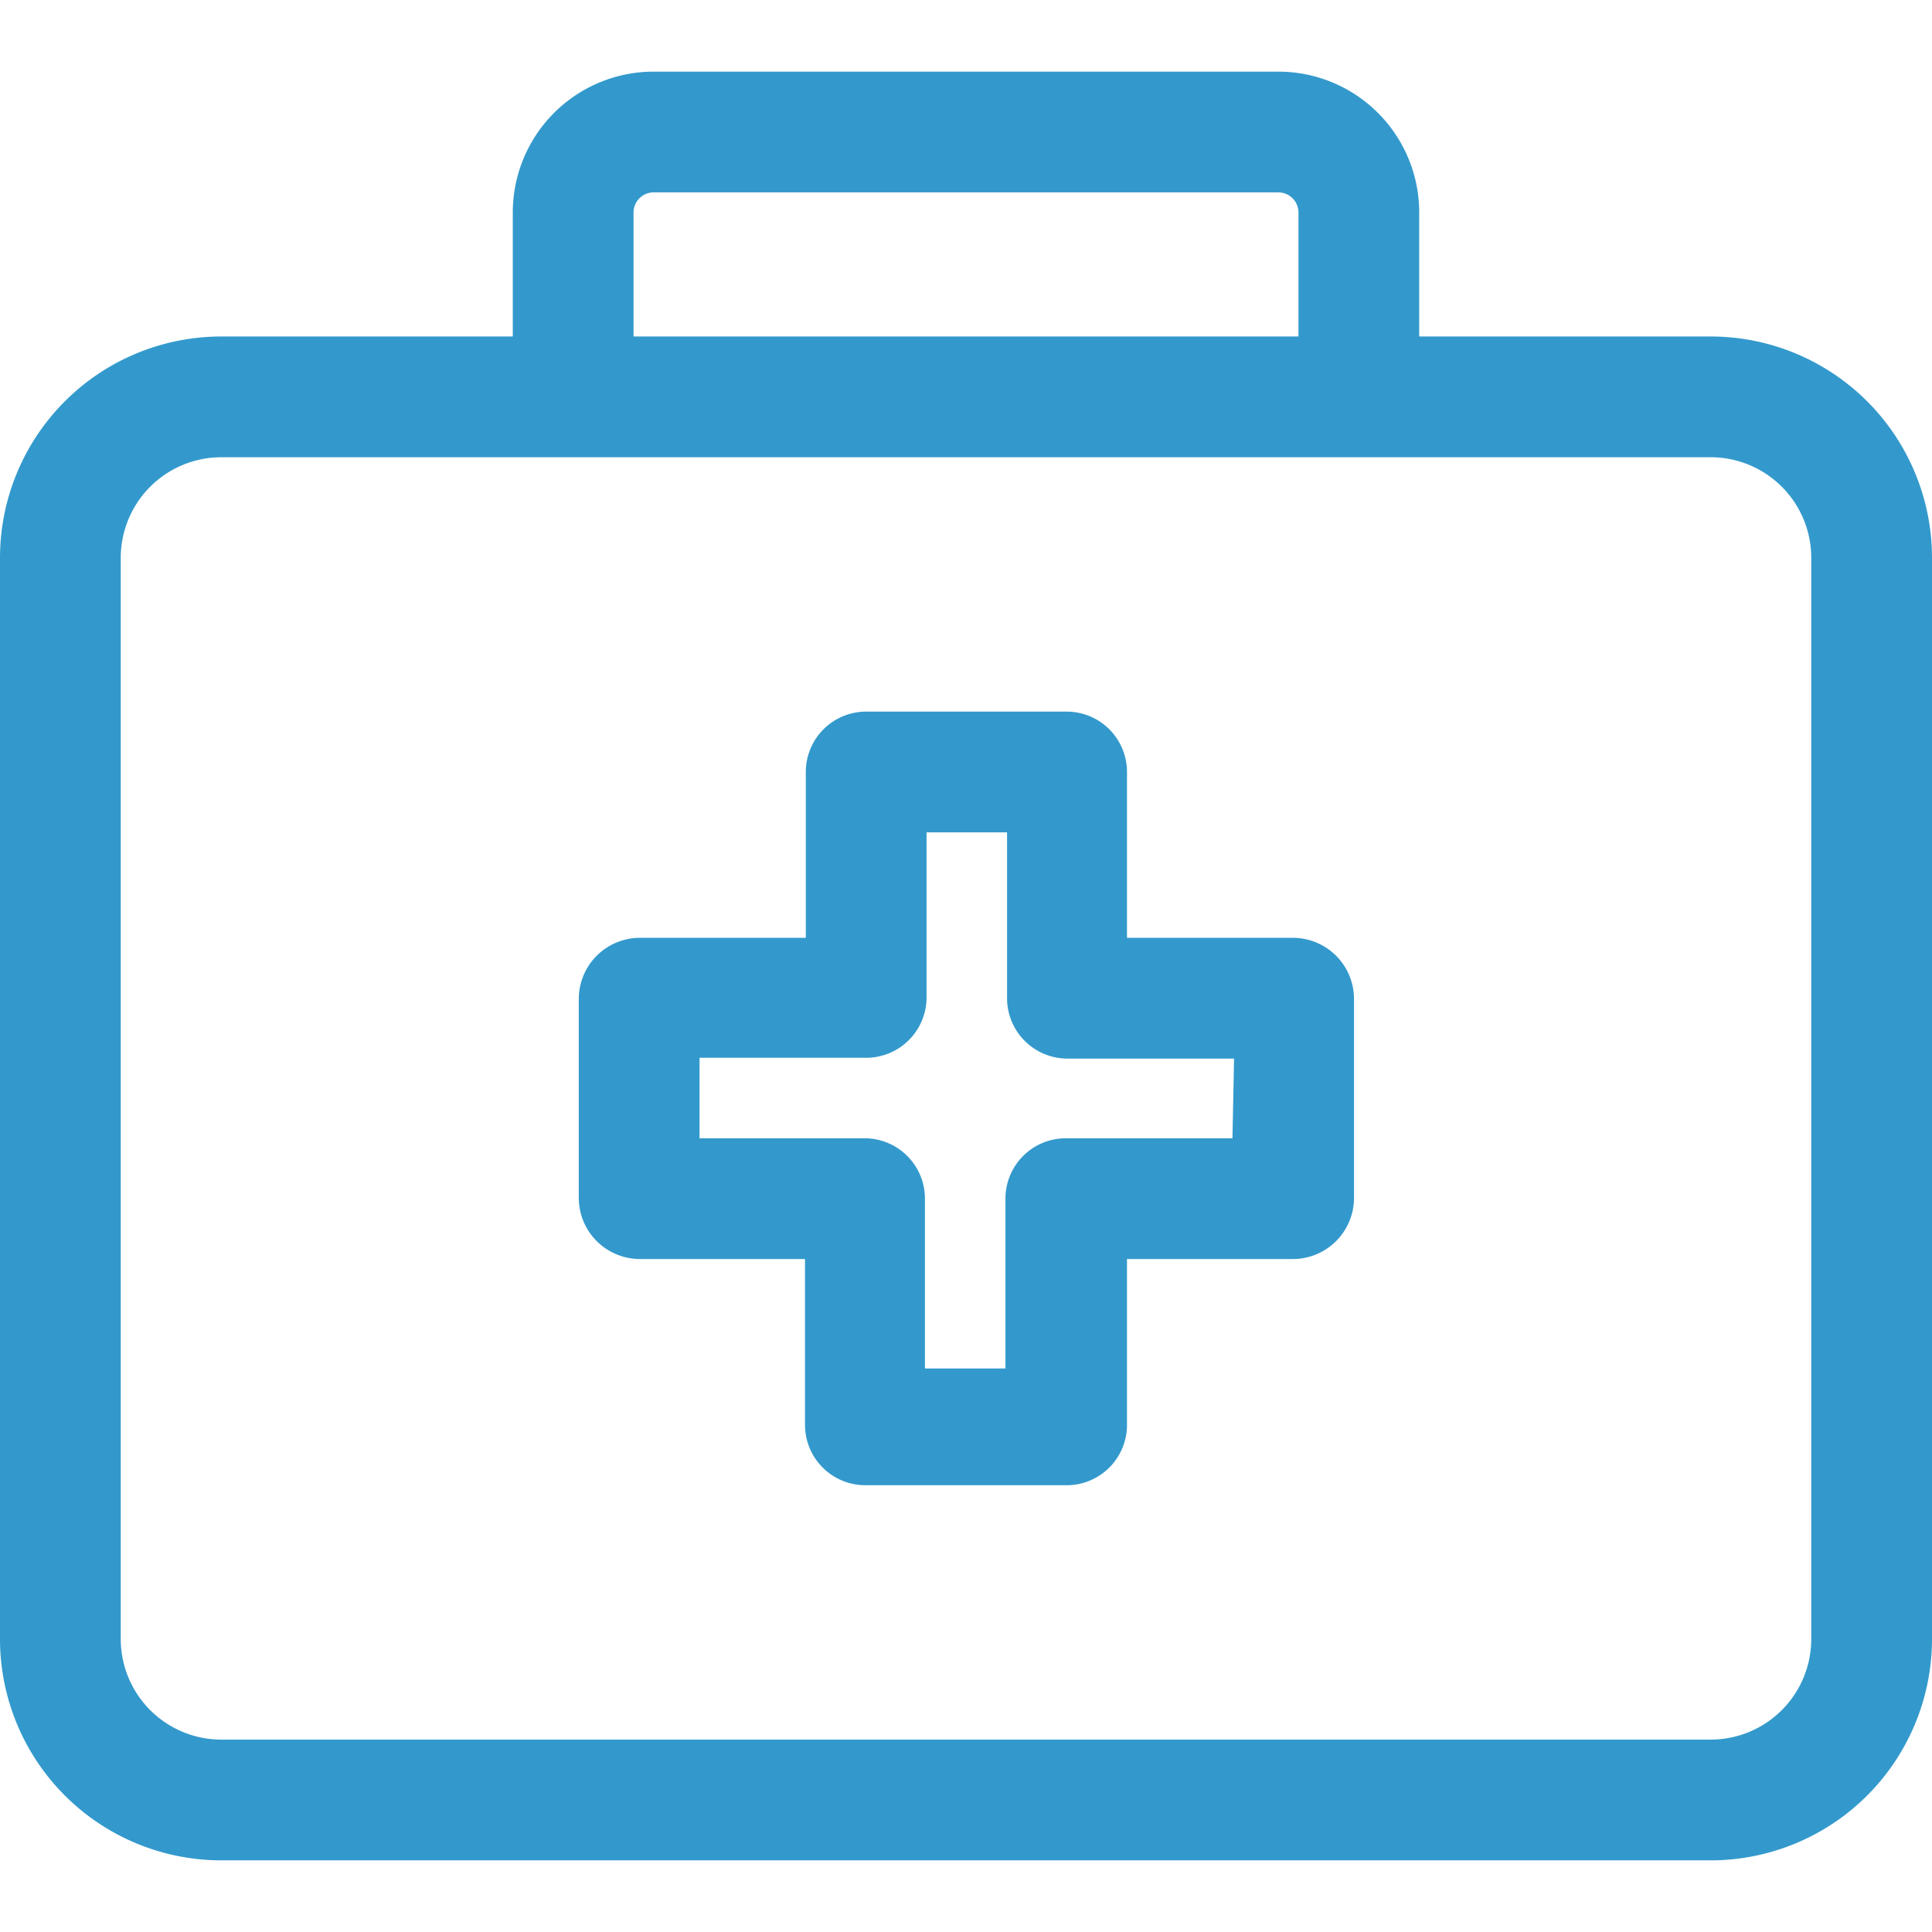
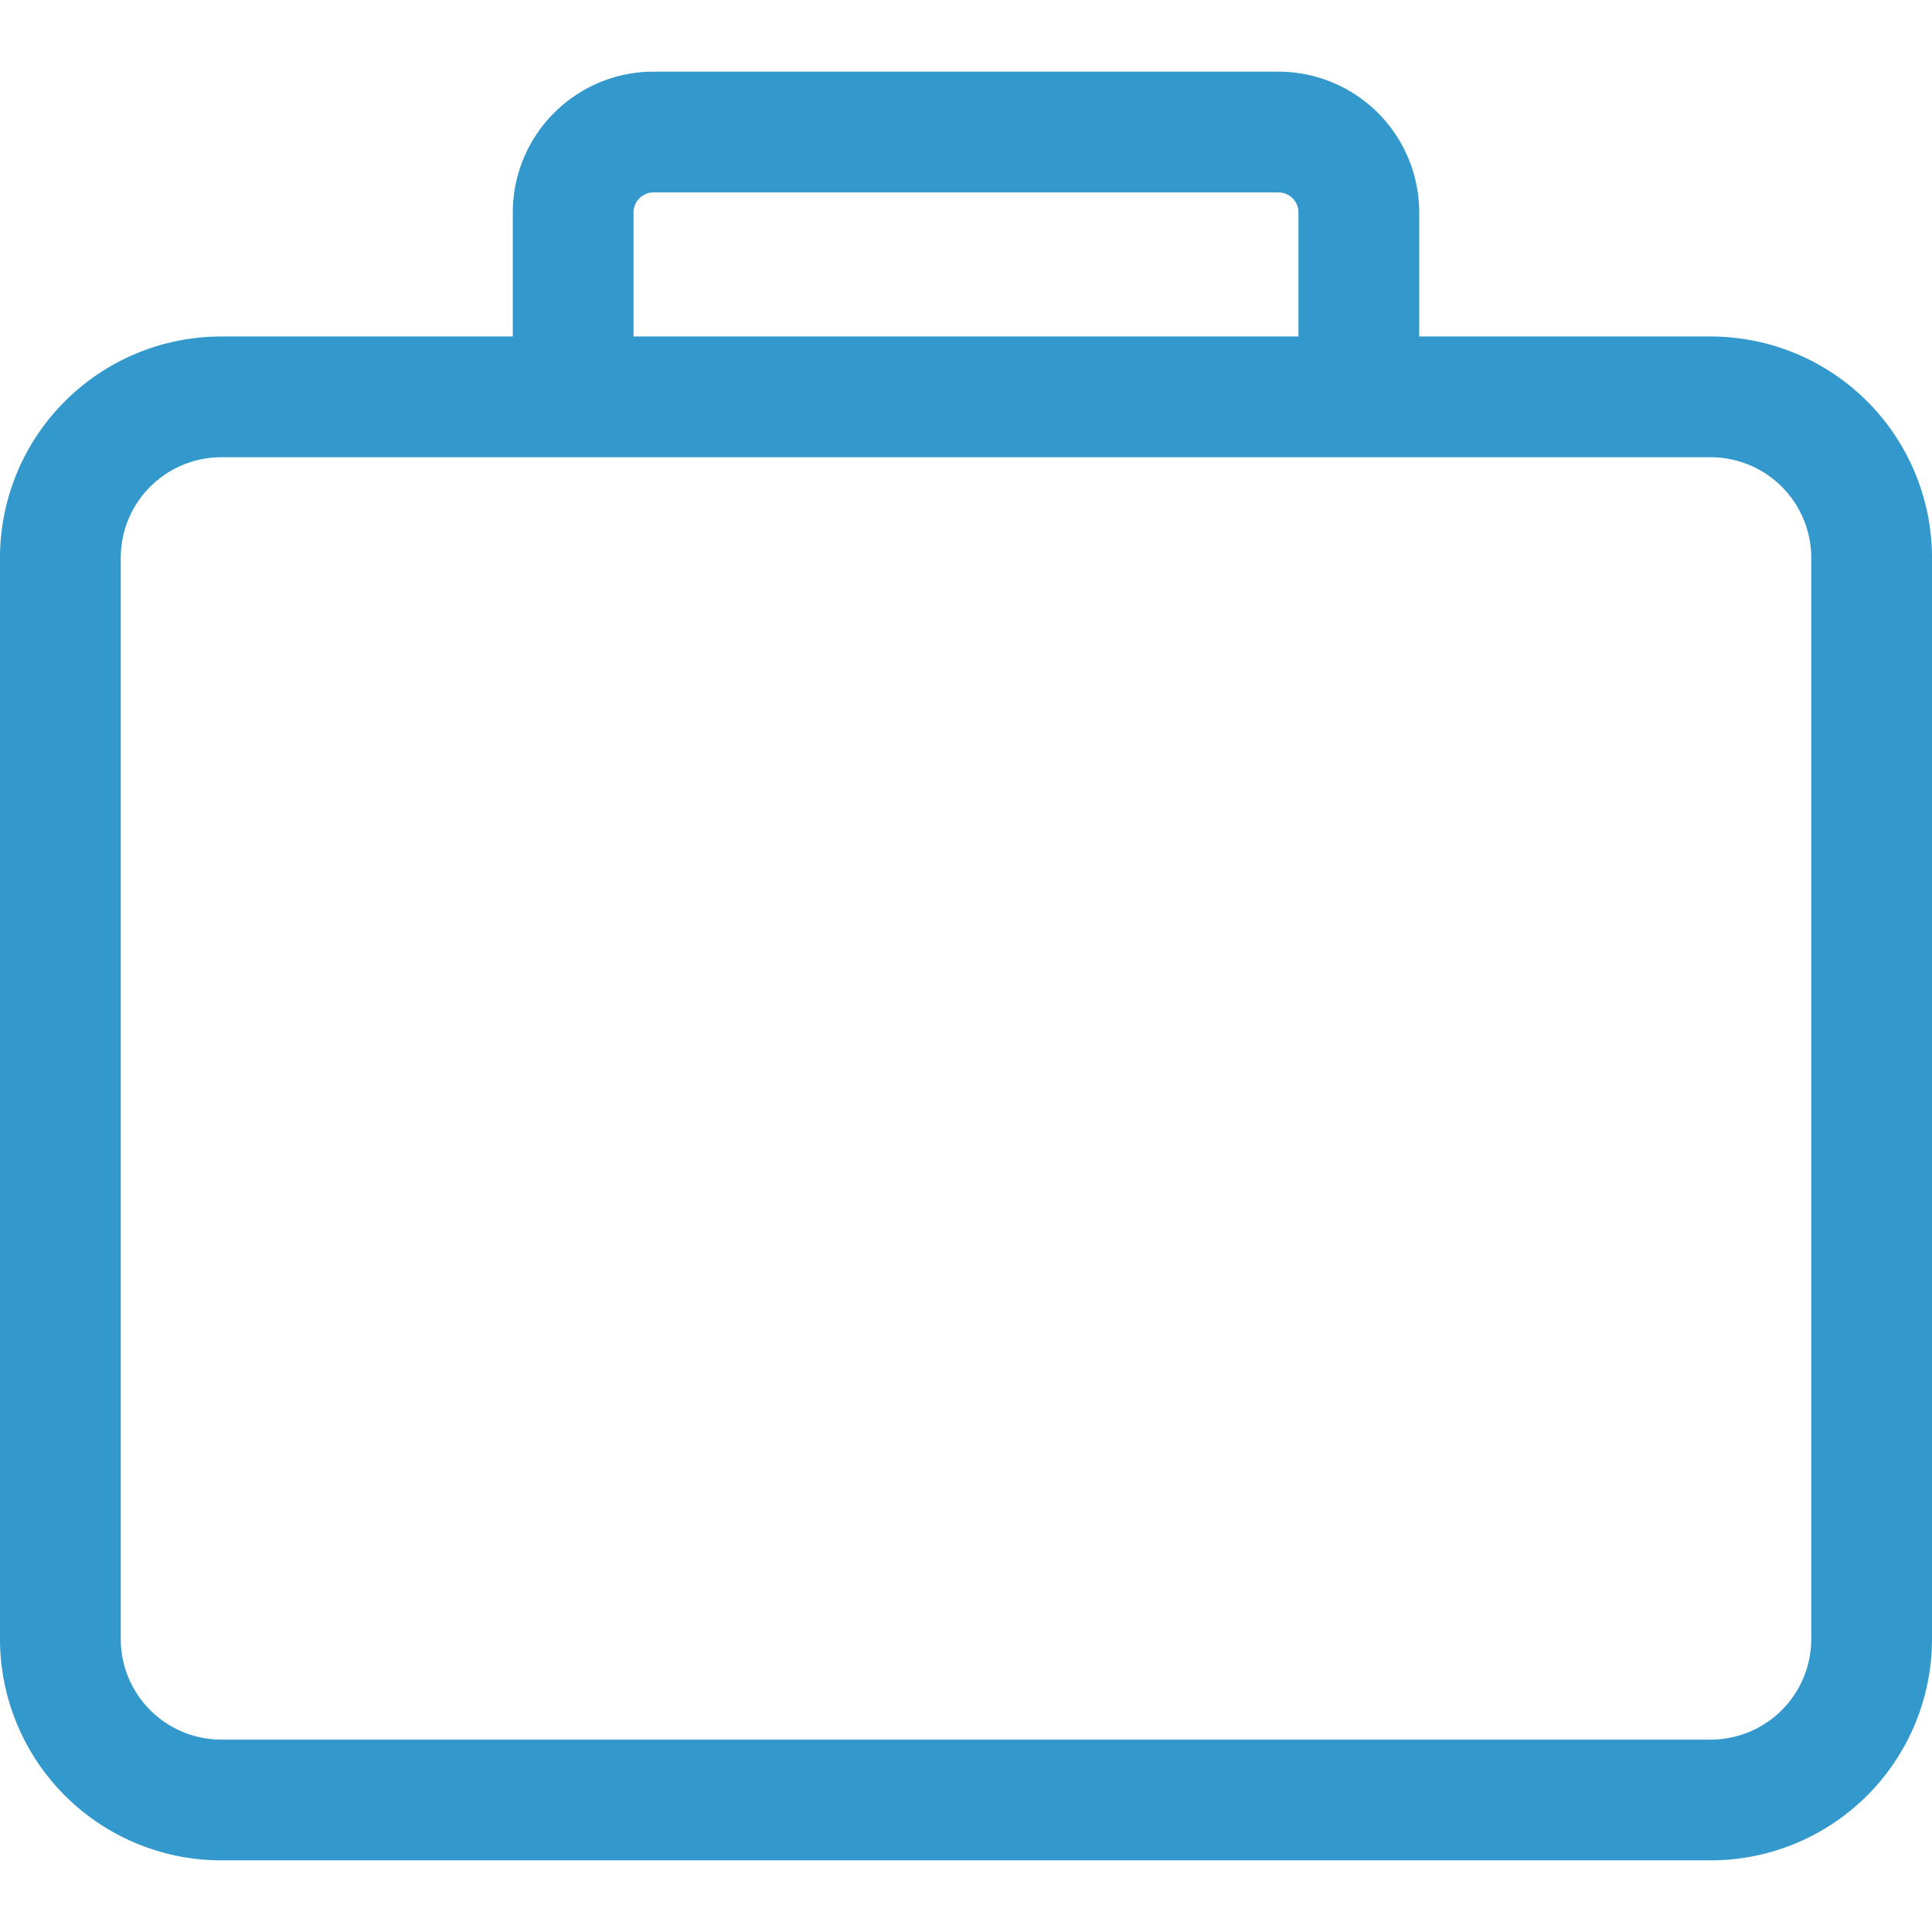
<svg xmlns="http://www.w3.org/2000/svg" id="bbd53f21-2375-4223-aa76-c200df246741" data-name="LAYOUT" viewBox="0 0 24 24">
  <defs>
    <style>.e410625c-aadf-43a8-a596-229b08774351{fill:#39c;}</style>
  </defs>
  <path class="e410625c-aadf-43a8-a596-229b08774351" d="M21.25,4.18H17.63V2.64A1.75,1.75,0,0,0,15.88.89H8.12A1.75,1.75,0,0,0,6.37,2.64V4.18H2.75A2.75,2.75,0,0,0,0,6.93V20.36a2.75,2.75,0,0,0,2.75,2.75h18.5A2.75,2.75,0,0,0,24,20.36V6.93A2.75,2.75,0,0,0,21.25,4.18ZM7.87,2.64a.25.25,0,0,1,.25-.25h7.76a.25.25,0,0,1,.25.25V4.18H7.87ZM22.5,20.36a1.25,1.25,0,0,1-1.25,1.25H2.75A1.25,1.25,0,0,1,1.5,20.36V6.93A1.25,1.25,0,0,1,2.75,5.68h18.5A1.25,1.25,0,0,1,22.5,6.93Z" />
-   <path class="e410625c-aadf-43a8-a596-229b08774351" d="M16.06,11.65H14V9.59a.75.75,0,0,0-.75-.75H10.76a.75.75,0,0,0-.75.75v2.06H7.94a.76.76,0,0,0-.75.75v2.49a.76.76,0,0,0,.75.75H10V17.7a.75.75,0,0,0,.75.75h2.48A.75.75,0,0,0,14,17.7V15.64h2.07a.76.76,0,0,0,.75-.75V12.4A.76.76,0,0,0,16.06,11.65Zm-.75,2.49H13.24a.75.75,0,0,0-.75.75V17h-1V14.89a.75.75,0,0,0-.75-.75H8.69v-1h2.07a.75.75,0,0,0,.75-.75V10.34h1V12.4a.75.75,0,0,0,.75.75h2.07Z" />
</svg>